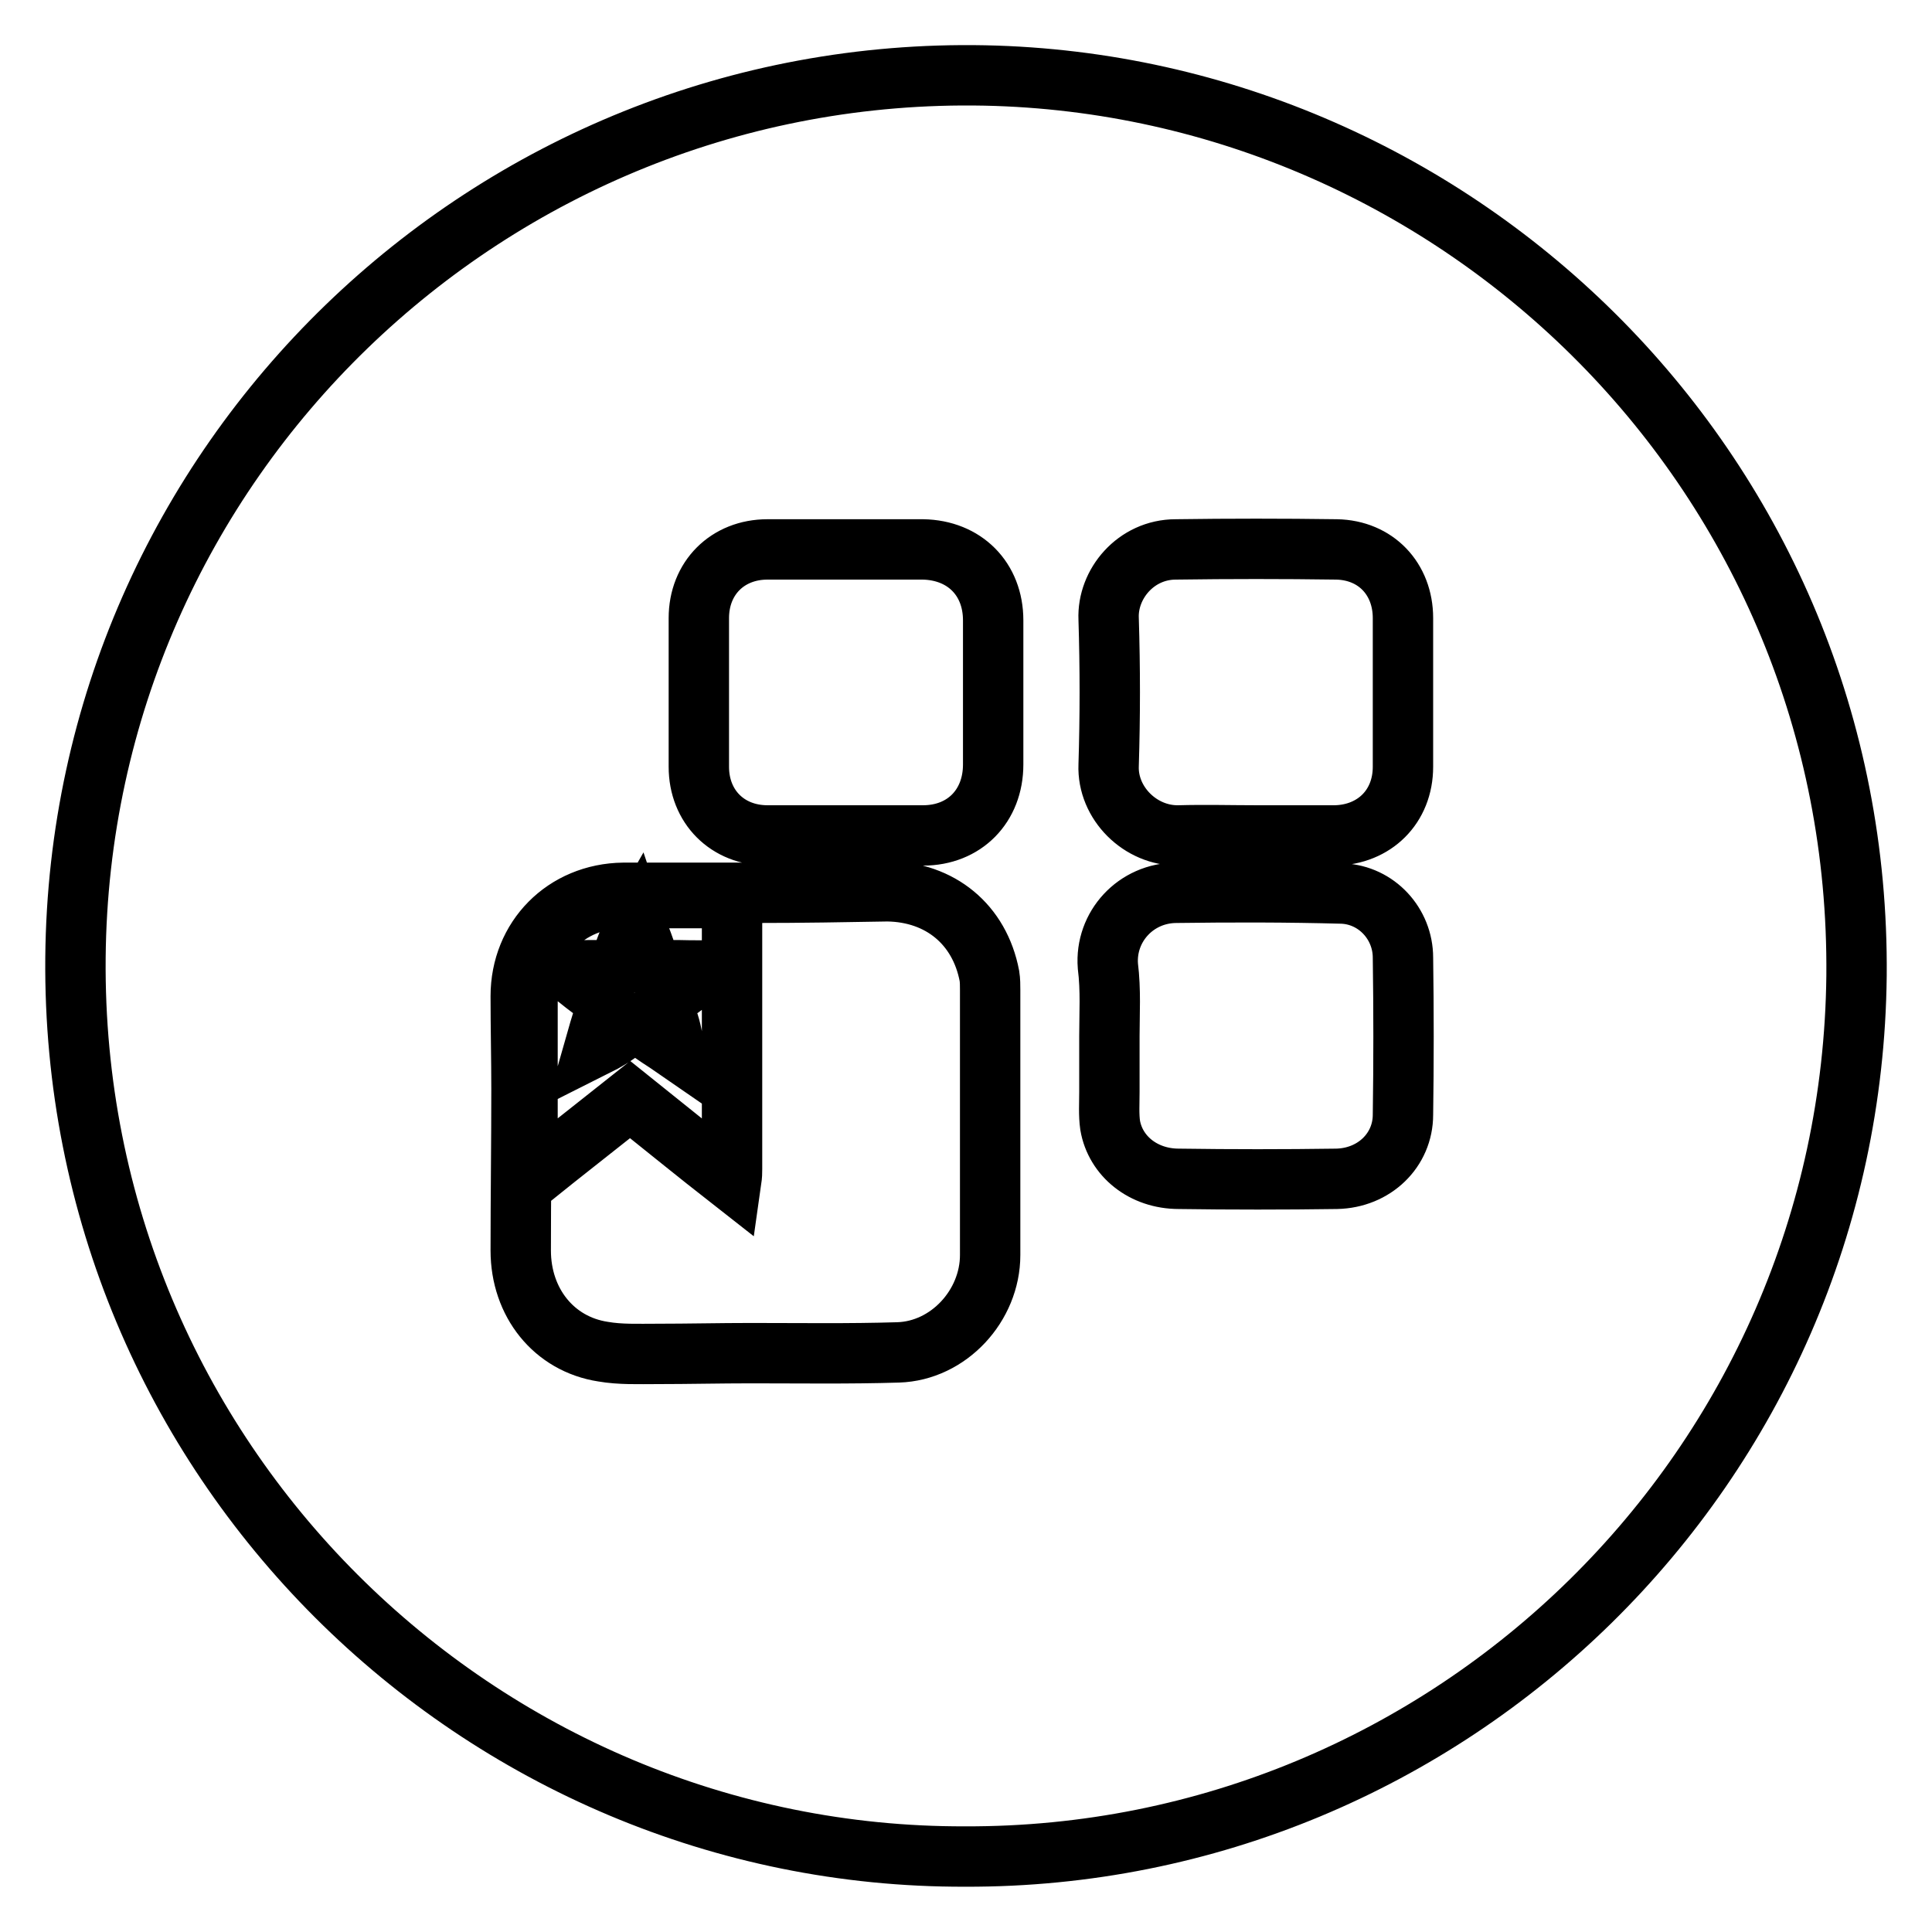
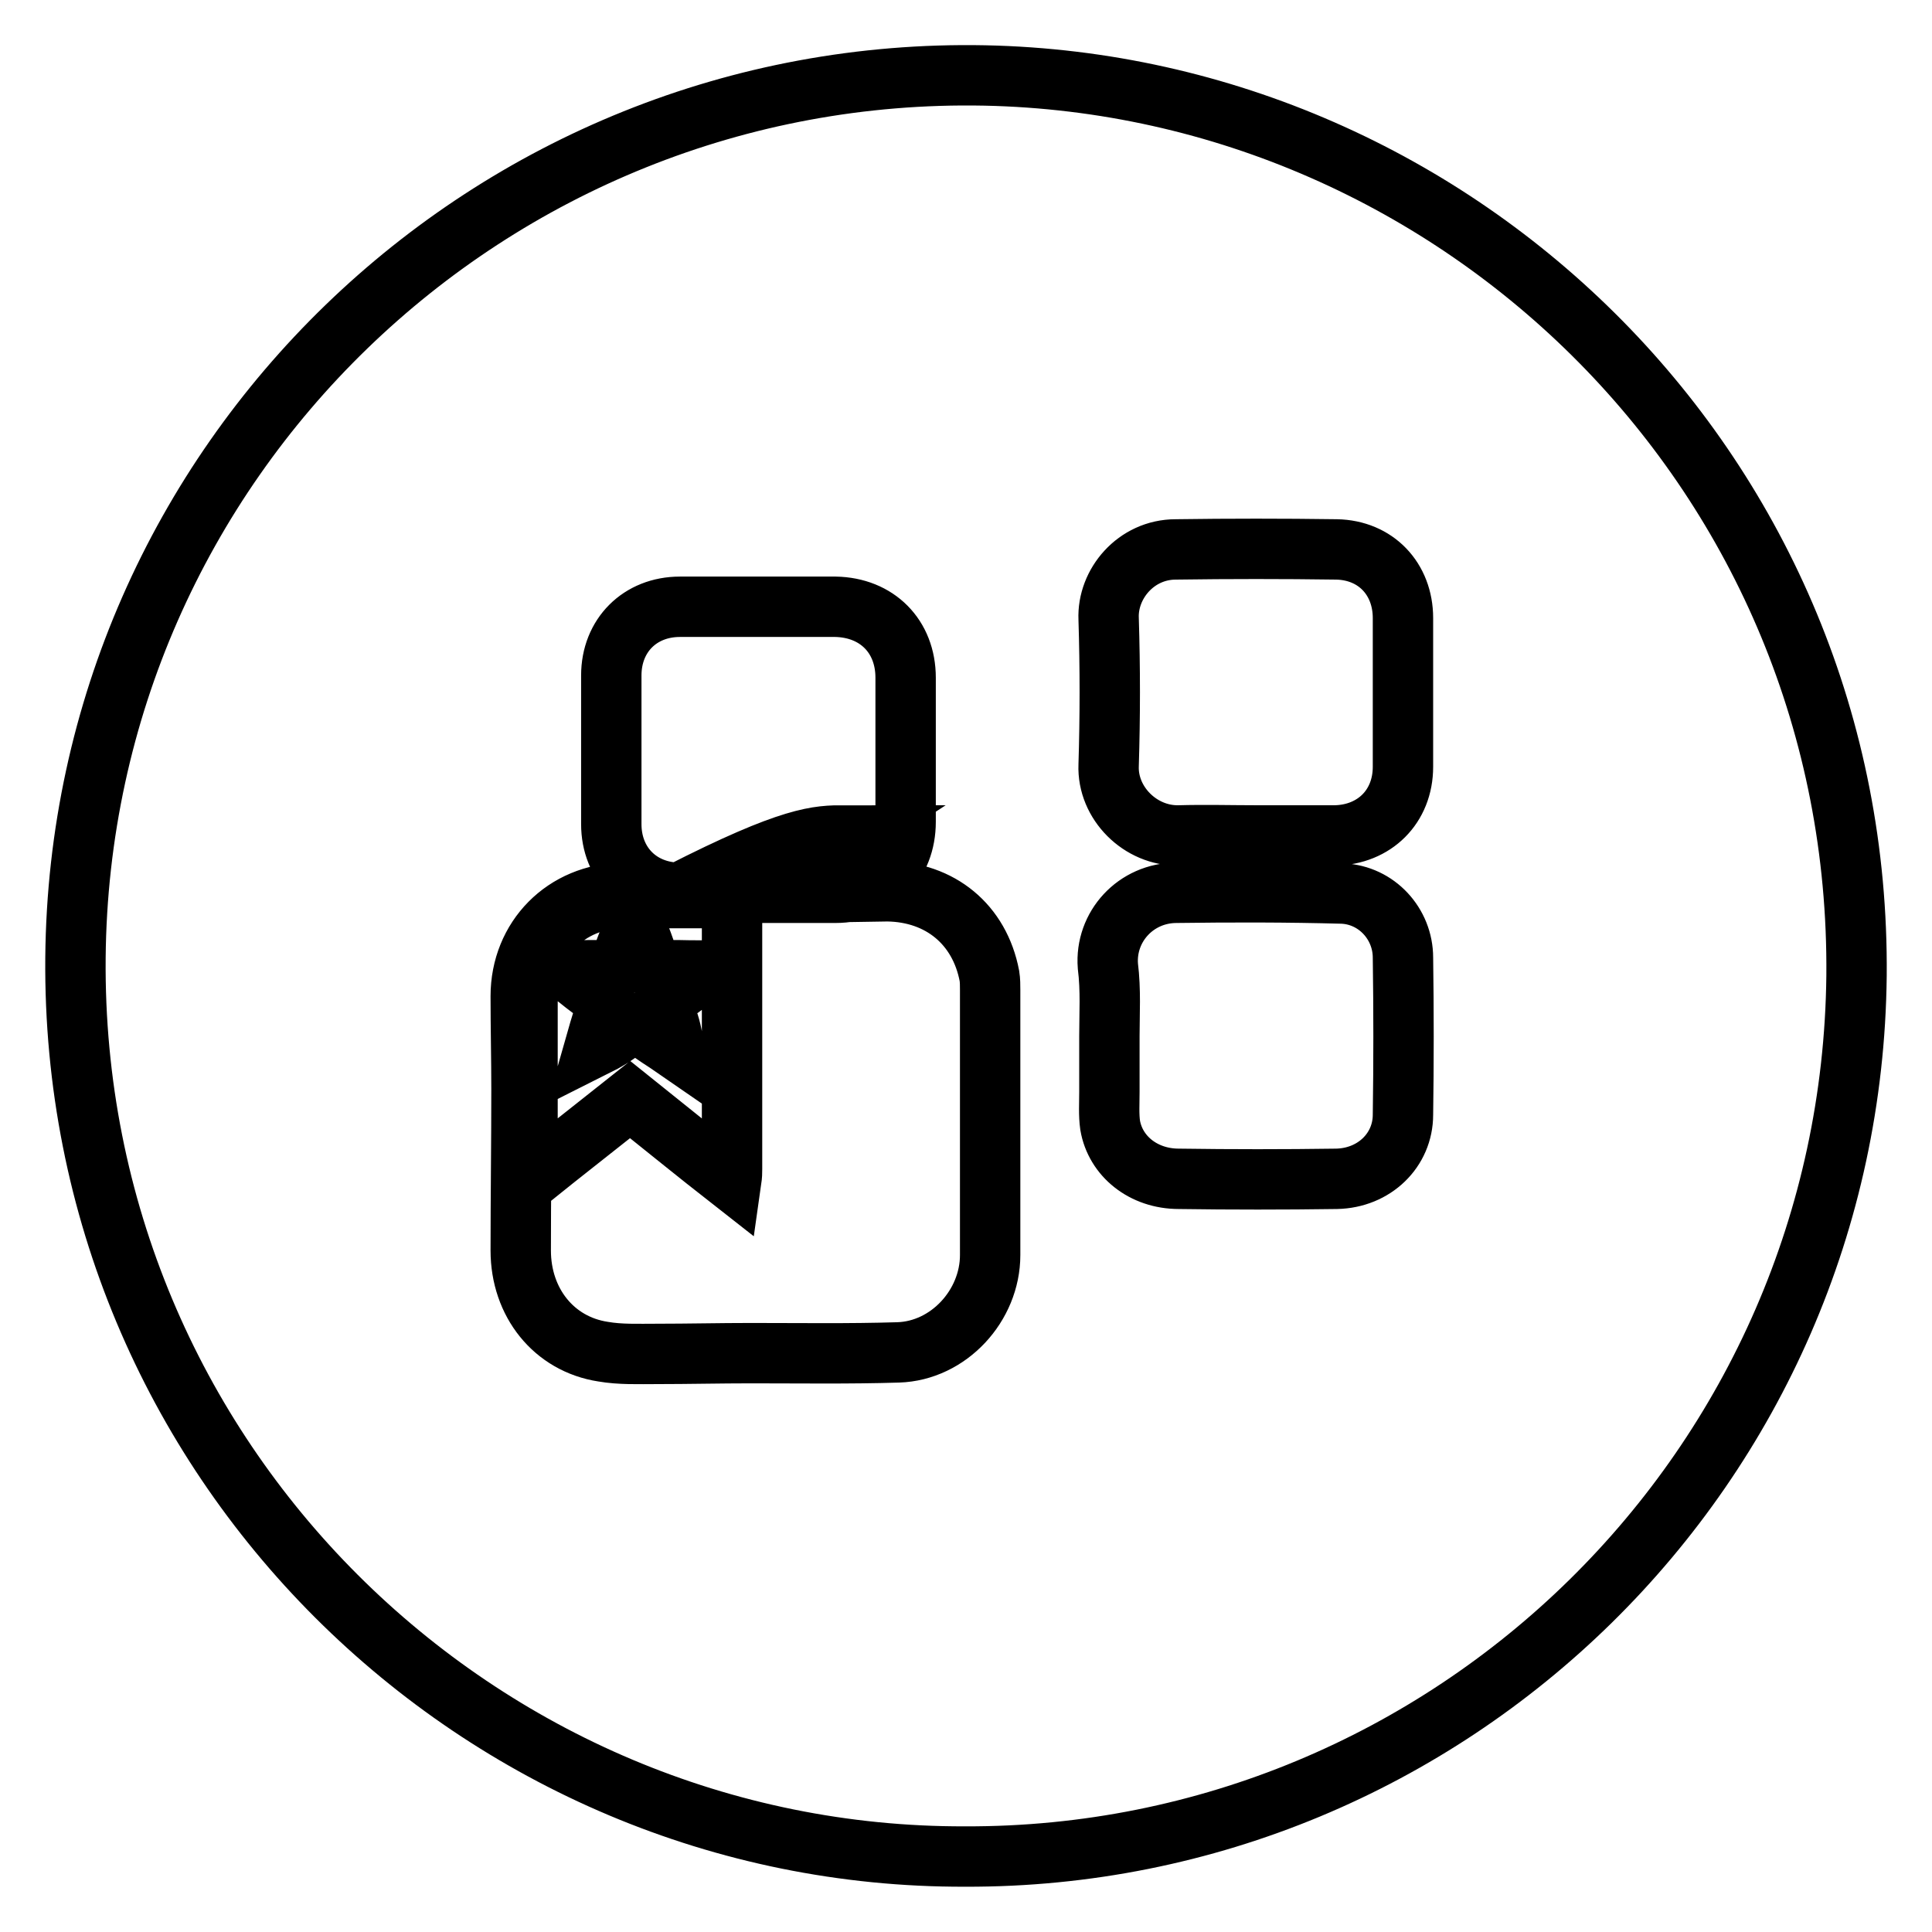
<svg xmlns="http://www.w3.org/2000/svg" version="1.1" x="0px" y="0px" viewBox="0 0 256 256" enable-background="new 0 0 256 256" xml:space="preserve">
  <g>
-     <path stroke-width="8" fill-opacity="0" stroke="#000000" d="M127.9,246C63.5,246.2,9.4,193.5,10,126.9C10.6,61.1,65,8.7,130.5,10c63,1.3,116.1,53,115.5,119.3 C245.3,194.5,192.1,246.2,127.9,246z M100.3,118.3c-5.9,0-11.8,0-17.7,0c-7.8,0.1-13.6,6-13.6,13.7c0,4.1,0.1,8.3,0.1,12.4 c0,7.1-0.1,14.2-0.1,21.3c0,6.9,4.4,12.4,10.9,13.4c2.3,0.4,4.7,0.3,7.1,0.3c4.2,0,8.4-0.1,12.5-0.1c6.5,0,13,0.1,19.5-0.1 c6.7-0.2,12.2-6.2,12.2-12.9c0-11.7,0-23.4,0-35.1c0-0.6,0-1.3-0.1-1.9c-1.3-6.8-6.5-11.1-13.5-11.2 C112,118.2,106.1,118.3,100.3,118.3z M111.9,110.7c3.5,0,6.9,0,10.4,0c5.5,0,9.3-3.9,9.3-9.4c0-6.4,0-12.8,0-19.1 c0-5.5-3.8-9.3-9.3-9.4c-6.9,0-13.8,0-20.6,0c-5.3,0-9.1,3.8-9.1,9.1c0,6.6,0,13.1,0,19.7c0,5.3,3.8,9.1,9.1,9.1 C105,110.7,108.4,110.7,111.9,110.7z M166.6,110.7c3.4,0,6.8,0,10.2,0c0,0,0.1,0,0.1,0c5.2-0.1,9-3.8,9-9.1c0-6.6,0-13.1,0-19.7 c0-5.2-3.6-9-8.8-9.1c-7.1-0.1-14.2-0.1-21.3,0c-5.3,0-9.1,4.6-8.9,9.2c0.2,6.5,0.2,12.9,0,19.4c-0.2,5,4.2,9.4,9.3,9.3 C159.7,110.6,163.1,110.7,166.6,110.7z M147,137.3c0,2.5,0,4.9,0,7.4c0,1.5-0.1,3,0.1,4.4c0.7,4.1,4.4,7.1,9.1,7.1 c7,0.1,13.9,0.1,20.9,0c5-0.1,8.8-3.8,8.8-8.5c0.1-6.9,0.1-13.8,0-20.8c0-4.5-3.5-8.3-8-8.5c-7.3-0.2-14.6-0.2-22-0.1 c-5.4,0-9.5,4.5-9.1,9.7C147.2,131.2,147,134.3,147,137.3z M96.9,156.4c-4.6-3.6-8.9-7.1-13.4-10.7c-4.4,3.5-8.9,7-13.5,10.7 c0-0.6-0.1-1.1-0.1-1.5c0-7.7,0-15.4,0-23.1c0-7.3,5.3-12.7,12.6-12.8c4.4,0,8.7,0,13.1,0c1.1,0,1.4,0.4,1.4,1.4 c0,11.5,0,23,0,34.5C97,155.4,97,155.7,96.9,156.4z M92.7,129c-0.1-0.1-0.1-0.3-0.2-0.4c-1.6,0-3.2-0.1-4.8,0 c-1,0.1-1.5-0.3-1.8-1.3c-0.4-1.6-1.1-3.1-1.6-4.6c-0.8,1.4-1.4,2.8-1.8,4.2c-0.4,1.3-1.1,1.8-2.5,1.7c-1.4-0.1-2.8,0-4.2,0 c0,0.1-0.1,0.3-0.1,0.4c1.2,0.9,2.3,1.9,3.6,2.7c1.1,0.7,1.3,1.5,0.8,2.7c-0.5,1.4-0.9,2.9-1.3,4.3c1.6-0.8,2.9-1.6,4.1-2.6 c0.9-0.7,1.6-0.8,2.5,0c1.2,1,2.6,1.8,3.9,2.7c-0.2-1.5-0.5-2.9-1-4.1c-0.6-1.4-0.4-2.4,1-3.2C90.5,130.8,91.6,129.8,92.7,129z" />
+     <path stroke-width="8" fill-opacity="0" stroke="#000000" d="M127.9,246C63.5,246.2,9.4,193.5,10,126.9C10.6,61.1,65,8.7,130.5,10c63,1.3,116.1,53,115.5,119.3 C245.3,194.5,192.1,246.2,127.9,246z M100.3,118.3c-5.9,0-11.8,0-17.7,0c-7.8,0.1-13.6,6-13.6,13.7c0,4.1,0.1,8.3,0.1,12.4 c0,7.1-0.1,14.2-0.1,21.3c0,6.9,4.4,12.4,10.9,13.4c2.3,0.4,4.7,0.3,7.1,0.3c4.2,0,8.4-0.1,12.5-0.1c6.5,0,13,0.1,19.5-0.1 c6.7-0.2,12.2-6.2,12.2-12.9c0-11.7,0-23.4,0-35.1c0-0.6,0-1.3-0.1-1.9c-1.3-6.8-6.5-11.1-13.5-11.2 C112,118.2,106.1,118.3,100.3,118.3z c3.5,0,6.9,0,10.4,0c5.5,0,9.3-3.9,9.3-9.4c0-6.4,0-12.8,0-19.1 c0-5.5-3.8-9.3-9.3-9.4c-6.9,0-13.8,0-20.6,0c-5.3,0-9.1,3.8-9.1,9.1c0,6.6,0,13.1,0,19.7c0,5.3,3.8,9.1,9.1,9.1 C105,110.7,108.4,110.7,111.9,110.7z M166.6,110.7c3.4,0,6.8,0,10.2,0c0,0,0.1,0,0.1,0c5.2-0.1,9-3.8,9-9.1c0-6.6,0-13.1,0-19.7 c0-5.2-3.6-9-8.8-9.1c-7.1-0.1-14.2-0.1-21.3,0c-5.3,0-9.1,4.6-8.9,9.2c0.2,6.5,0.2,12.9,0,19.4c-0.2,5,4.2,9.4,9.3,9.3 C159.7,110.6,163.1,110.7,166.6,110.7z M147,137.3c0,2.5,0,4.9,0,7.4c0,1.5-0.1,3,0.1,4.4c0.7,4.1,4.4,7.1,9.1,7.1 c7,0.1,13.9,0.1,20.9,0c5-0.1,8.8-3.8,8.8-8.5c0.1-6.9,0.1-13.8,0-20.8c0-4.5-3.5-8.3-8-8.5c-7.3-0.2-14.6-0.2-22-0.1 c-5.4,0-9.5,4.5-9.1,9.7C147.2,131.2,147,134.3,147,137.3z M96.9,156.4c-4.6-3.6-8.9-7.1-13.4-10.7c-4.4,3.5-8.9,7-13.5,10.7 c0-0.6-0.1-1.1-0.1-1.5c0-7.7,0-15.4,0-23.1c0-7.3,5.3-12.7,12.6-12.8c4.4,0,8.7,0,13.1,0c1.1,0,1.4,0.4,1.4,1.4 c0,11.5,0,23,0,34.5C97,155.4,97,155.7,96.9,156.4z M92.7,129c-0.1-0.1-0.1-0.3-0.2-0.4c-1.6,0-3.2-0.1-4.8,0 c-1,0.1-1.5-0.3-1.8-1.3c-0.4-1.6-1.1-3.1-1.6-4.6c-0.8,1.4-1.4,2.8-1.8,4.2c-0.4,1.3-1.1,1.8-2.5,1.7c-1.4-0.1-2.8,0-4.2,0 c0,0.1-0.1,0.3-0.1,0.4c1.2,0.9,2.3,1.9,3.6,2.7c1.1,0.7,1.3,1.5,0.8,2.7c-0.5,1.4-0.9,2.9-1.3,4.3c1.6-0.8,2.9-1.6,4.1-2.6 c0.9-0.7,1.6-0.8,2.5,0c1.2,1,2.6,1.8,3.9,2.7c-0.2-1.5-0.5-2.9-1-4.1c-0.6-1.4-0.4-2.4,1-3.2C90.5,130.8,91.6,129.8,92.7,129z" />
  </g>
</svg>